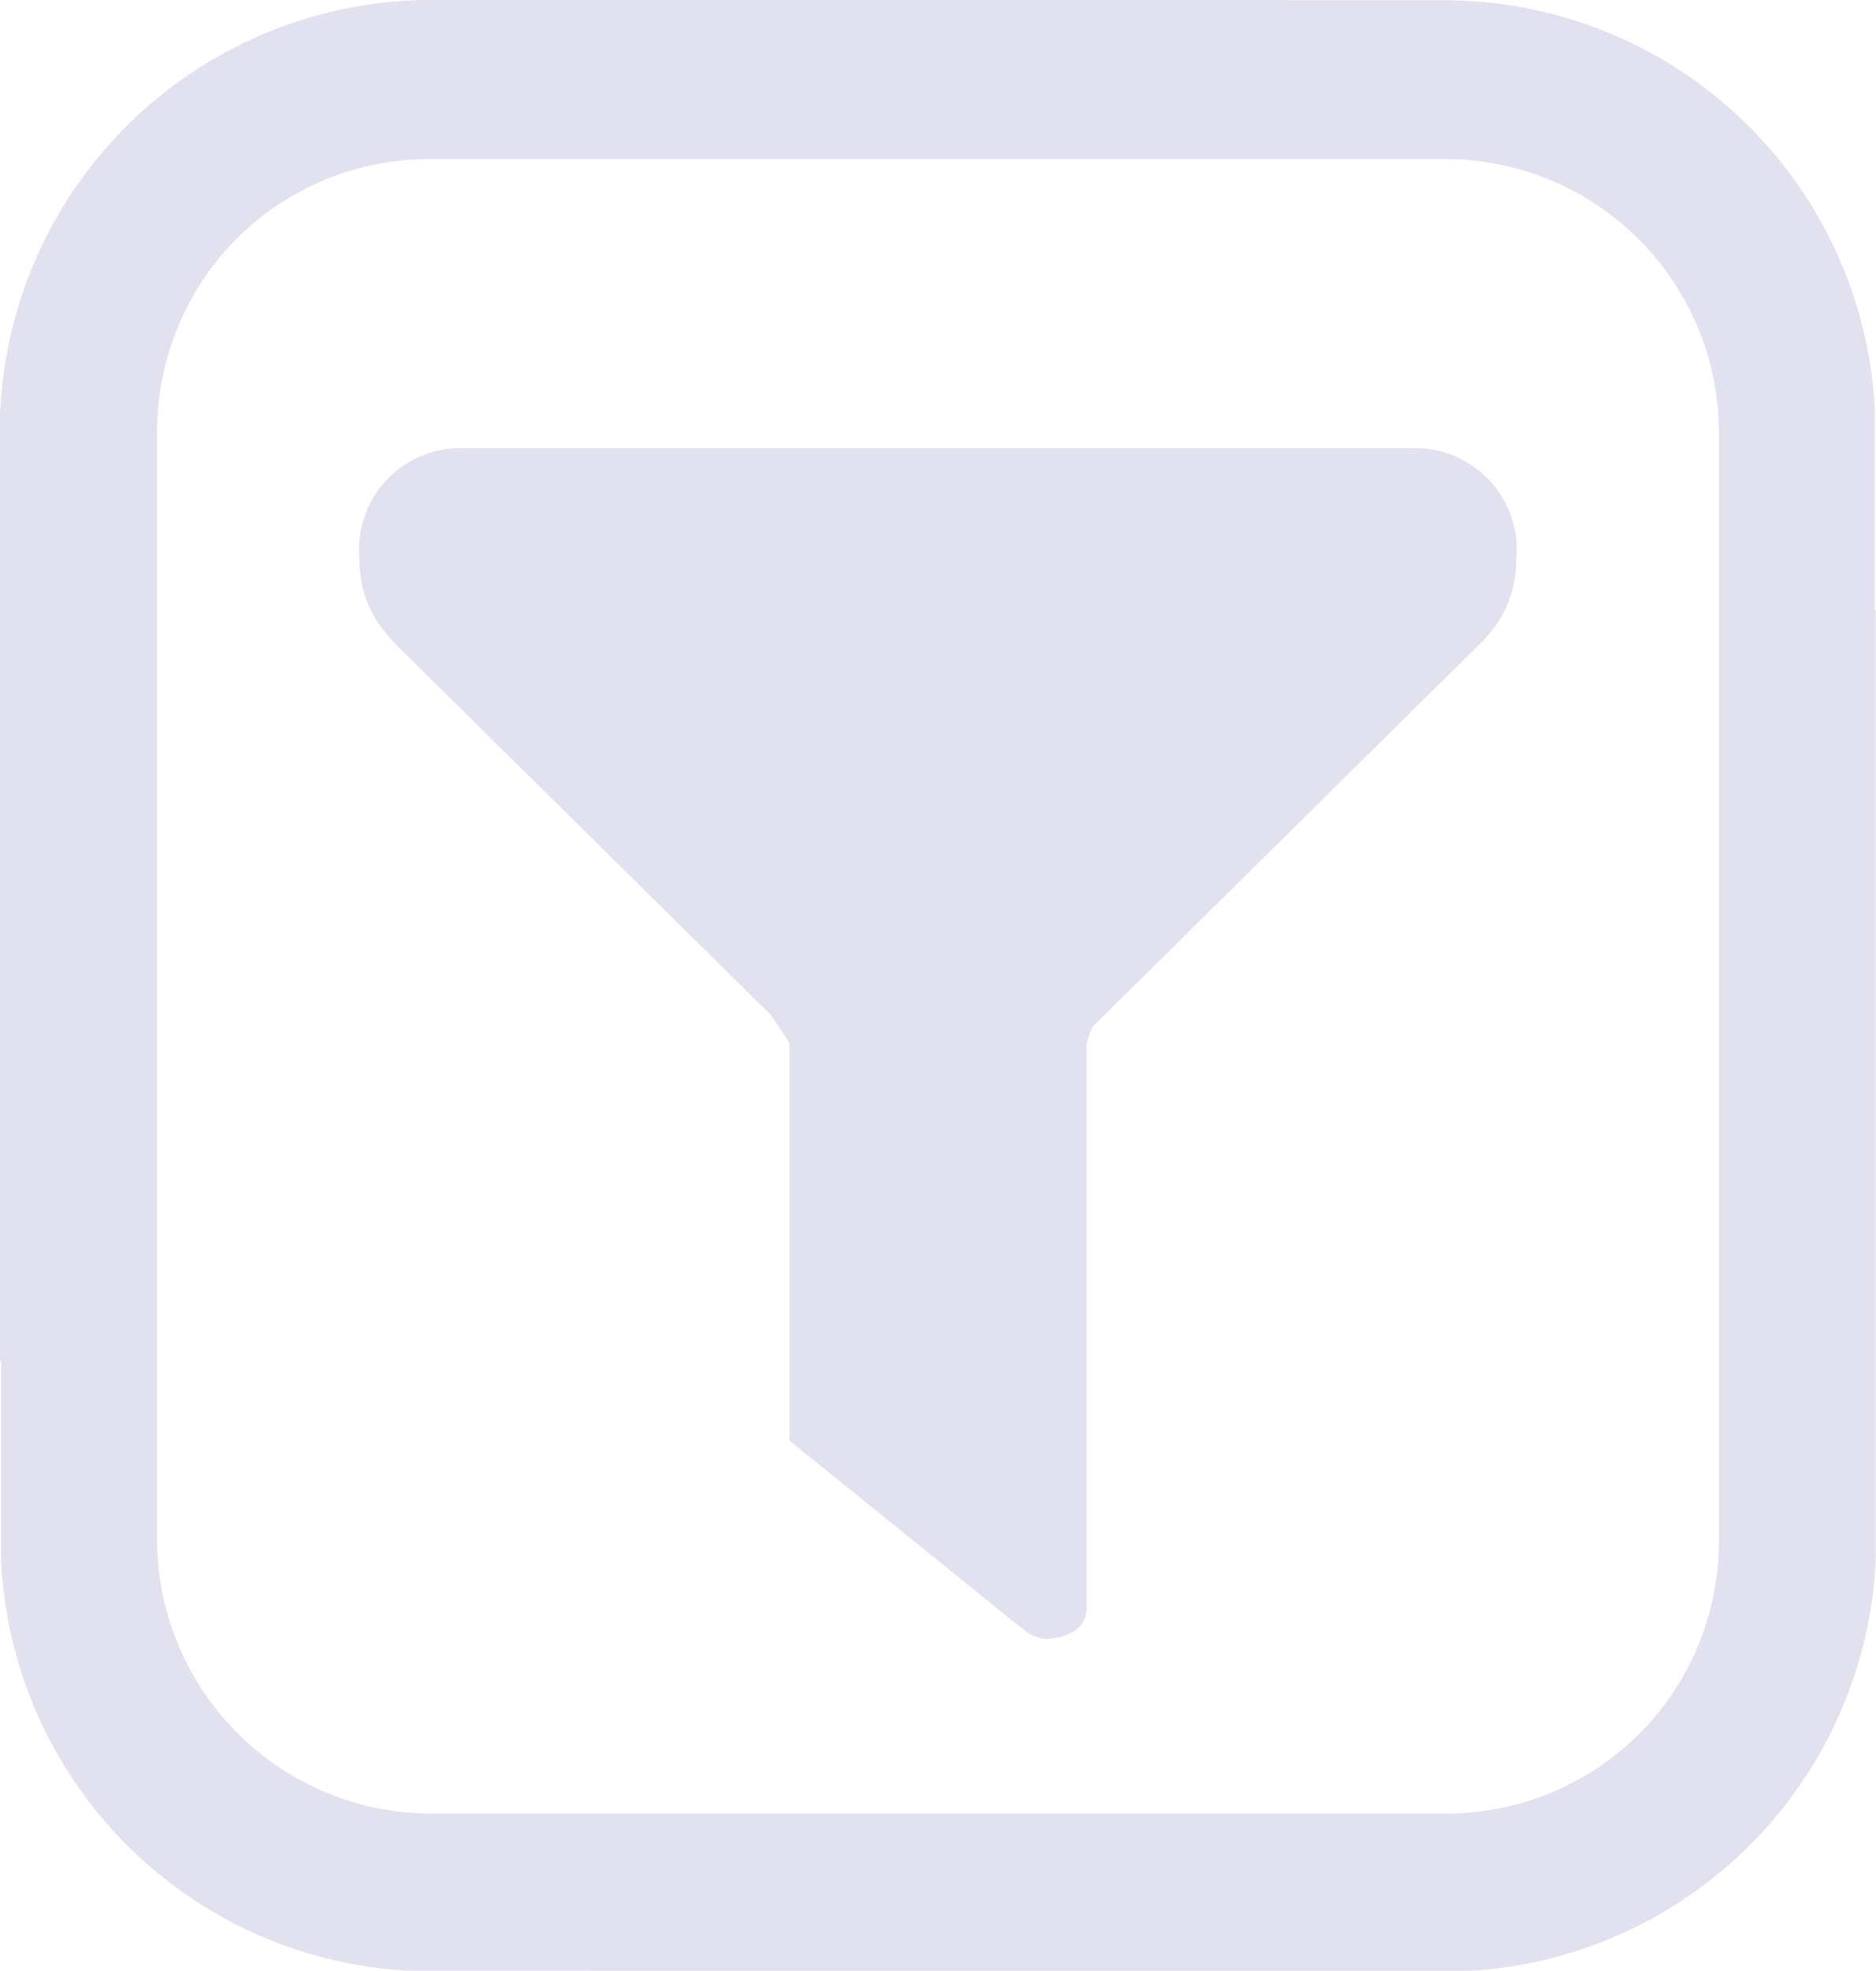
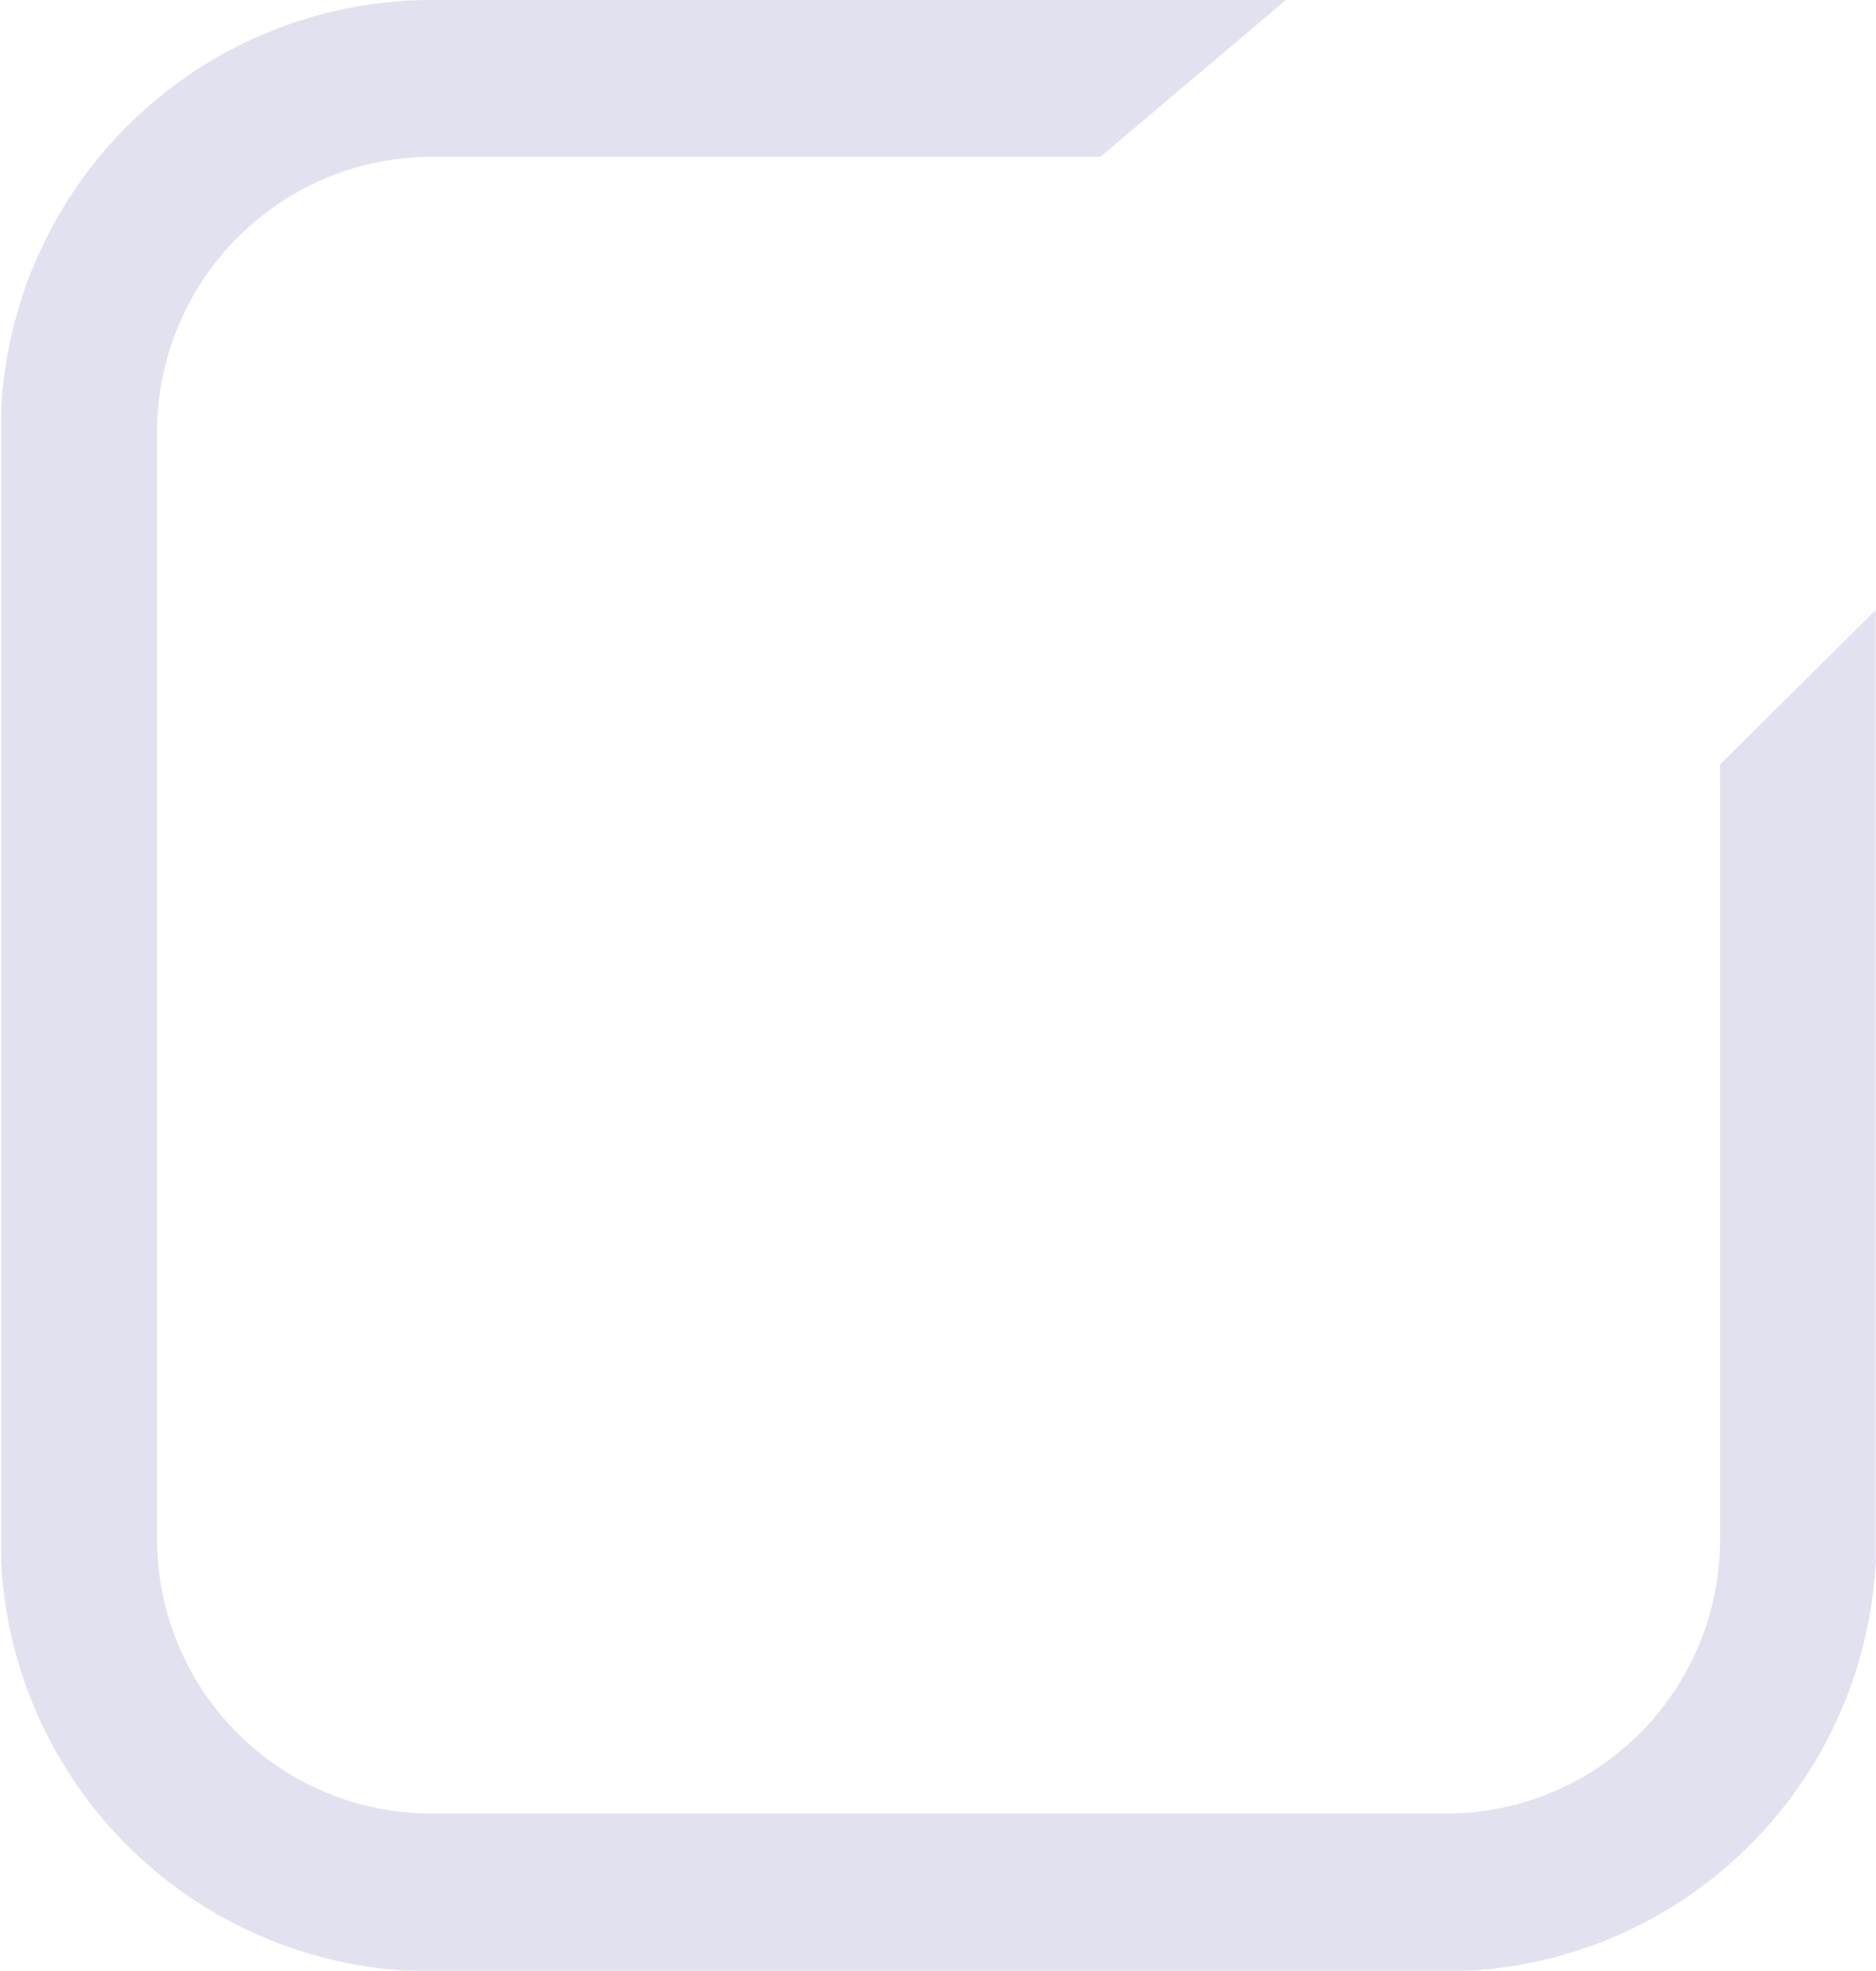
<svg xmlns="http://www.w3.org/2000/svg" width="13.702" height="14.386" viewBox="0 0 13.702 14.386">
  <g id="组_92" data-name="组 92" transform="translate(-166.3 -149)" opacity="0.6">
    <path id="路径_371" data-name="路径 371" d="M180,160.39a3.149,3.149,0,0,1-3.137,3h-7.418a3.148,3.148,0,0,1-3.137-3h0V152h0a3.15,3.15,0,0,1,3.137-3h6.247l-1.354,1.144h-4.891a2.011,2.011,0,0,0-2,2.008v8.086a2.005,2.005,0,0,0,2,2h7.416a2,2,0,0,0,2-2v-5.658L180,153.453v6.936Zm-.446-8.714" fill="#cfcde4" />
-     <path id="路径_372" data-name="路径 372" d="M166.4,152.1a3.148,3.148,0,0,1,3.137-3h7.418a3.148,3.148,0,0,1,3.137,3h0v8.389h0a3.148,3.148,0,0,1-3.137,3h-6.247l1.354-1.144h4.891a2,2,0,0,0,2-2v-8.086a2,2,0,0,0-2-2h-7.418a2,2,0,0,0-2,2v5.658l-1.142,1.126V152.1Zm.446,8.714" transform="translate(-0.098 -0.098)" fill="#cfcde4" />
-     <path id="路径_373" data-name="路径 373" d="M303.842,322.792a.3.3,0,0,1-.188-.065l-1.714-1.383c0,.028,0-.151,0-.242v-2.656c0-.01-.129-.2-.135-.208l-2.739-2.705c-.01-.012-.022-.022-.03-.034a.823.823,0,0,1-.236-.577.742.742,0,0,1,.723-.823h7a.743.743,0,0,1,.725.823.819.819,0,0,1-.228.567.172.172,0,0,1-.026.028l-2.84,2.806a.818.818,0,0,0-.044.123v4.1a.2.2,0,0,1-.139.212.315.315,0,0,1-.133.03m-1.421-1.8" transform="translate(-129.874 -161.828)" fill="#cfcde4" />
  </g>
</svg>